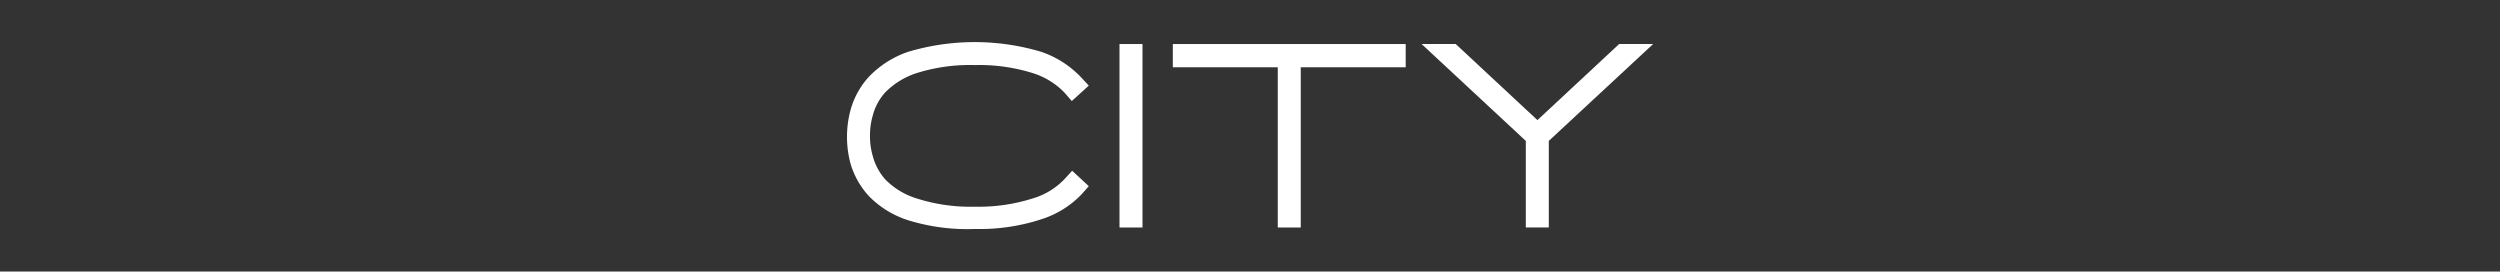
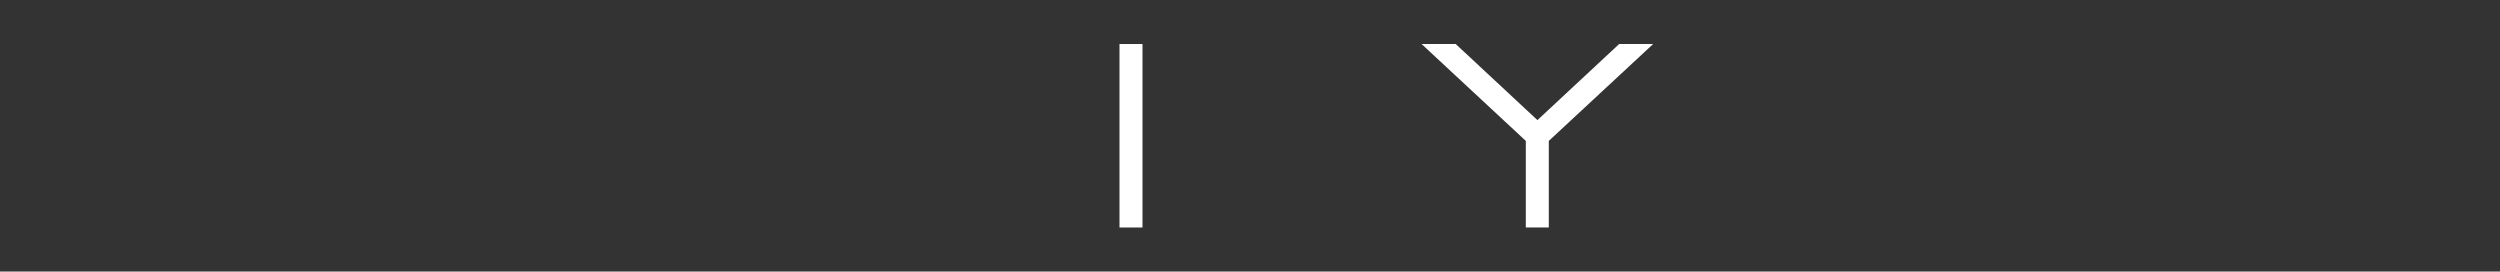
<svg xmlns="http://www.w3.org/2000/svg" viewBox="0 0 204.4 22.2">
  <rect x="0" y="0" width="204.4" height="22.2" fill="#333333" stroke="none" />
  <defs>
    <style>.cls-1{fill:none;}.cls-2{fill:#fff;}</style>
  </defs>
  <g id="Layer_2" data-name="Layer 2">
    <rect class="cls-1" width="204.4" height="22.2" />
  </g>
  <g id="Слой_1" data-name="Слой 1">
-     <path class="cls-2" d="M74.21,18a7.76,7.76,0,0,1-3.22-2,6.75,6.75,0,0,1-1.46-2.58,8.44,8.44,0,0,1,0-4.46A6.61,6.61,0,0,1,71,6.3a8,8,0,0,1,3.22-2.06,19,19,0,0,1,10.9,0A8.07,8.07,0,0,1,88.35,6.3L89,7,87.61,8.26,87,7.56A6.14,6.14,0,0,0,84.49,6a14.65,14.65,0,0,0-4.82-.68A14.49,14.49,0,0,0,74.85,6a6.36,6.36,0,0,0-2.5,1.56,4.5,4.5,0,0,0-1,1.84,5.82,5.82,0,0,0-.24,1.7,5.72,5.72,0,0,0,.24,1.7,4.71,4.71,0,0,0,1,1.86,6.12,6.12,0,0,0,2.5,1.54,14.44,14.44,0,0,0,4.82.7,14.61,14.61,0,0,0,4.82-.7A5.91,5.91,0,0,0,87,14.66l.64-.7L89,15.22l-.62.7a7.83,7.83,0,0,1-3.24,2,16.17,16.17,0,0,1-5.44.8A16.29,16.29,0,0,1,74.21,18Z" transform="translate(0.02)" />
    <path class="cls-2" d="M91.51,18.6V3.6h1.88v15Z" transform="translate(0.02)" />
-     <path class="cls-2" d="M114.91,3.6V5.5h-8.58V18.6h-1.88V5.5H95.87V3.6Z" transform="translate(0.02)" />
    <path class="cls-2" d="M126.61,11.52V18.6h-1.88V11.52L116.21,3.6H119l6.68,6.22,6.68-6.22h2.78Z" transform="translate(0.02)" />
  </g>
</svg>